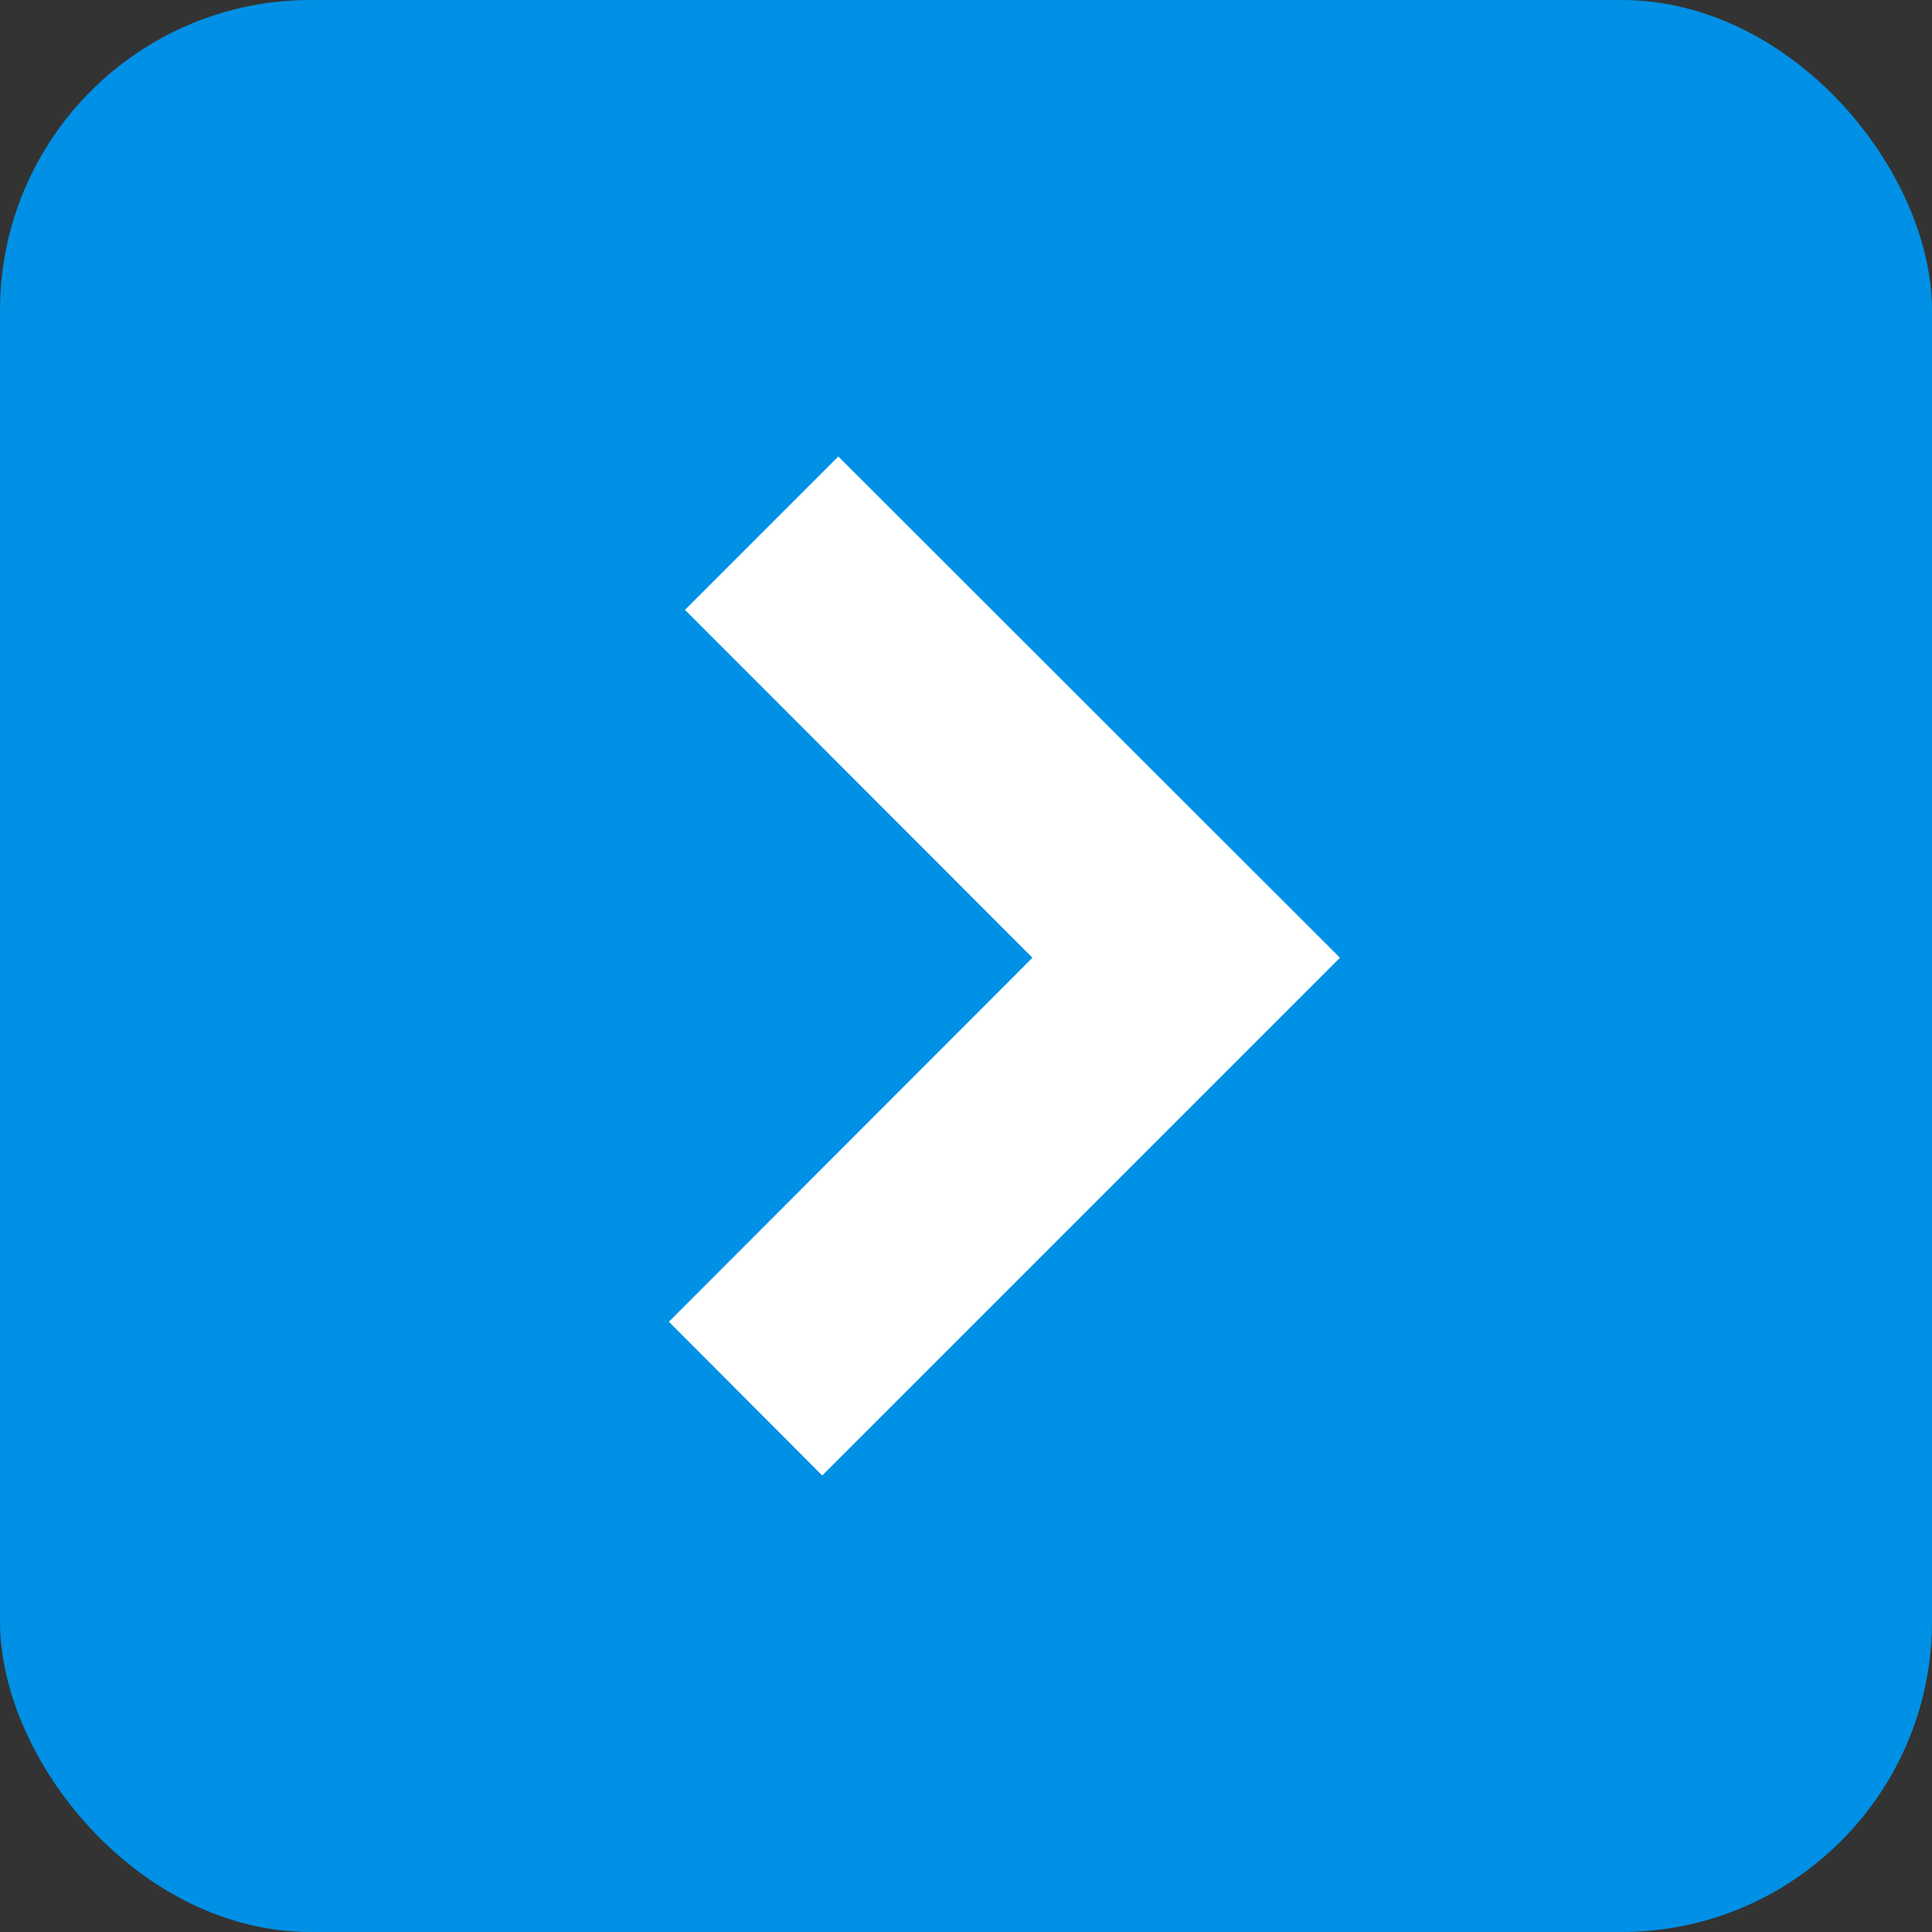
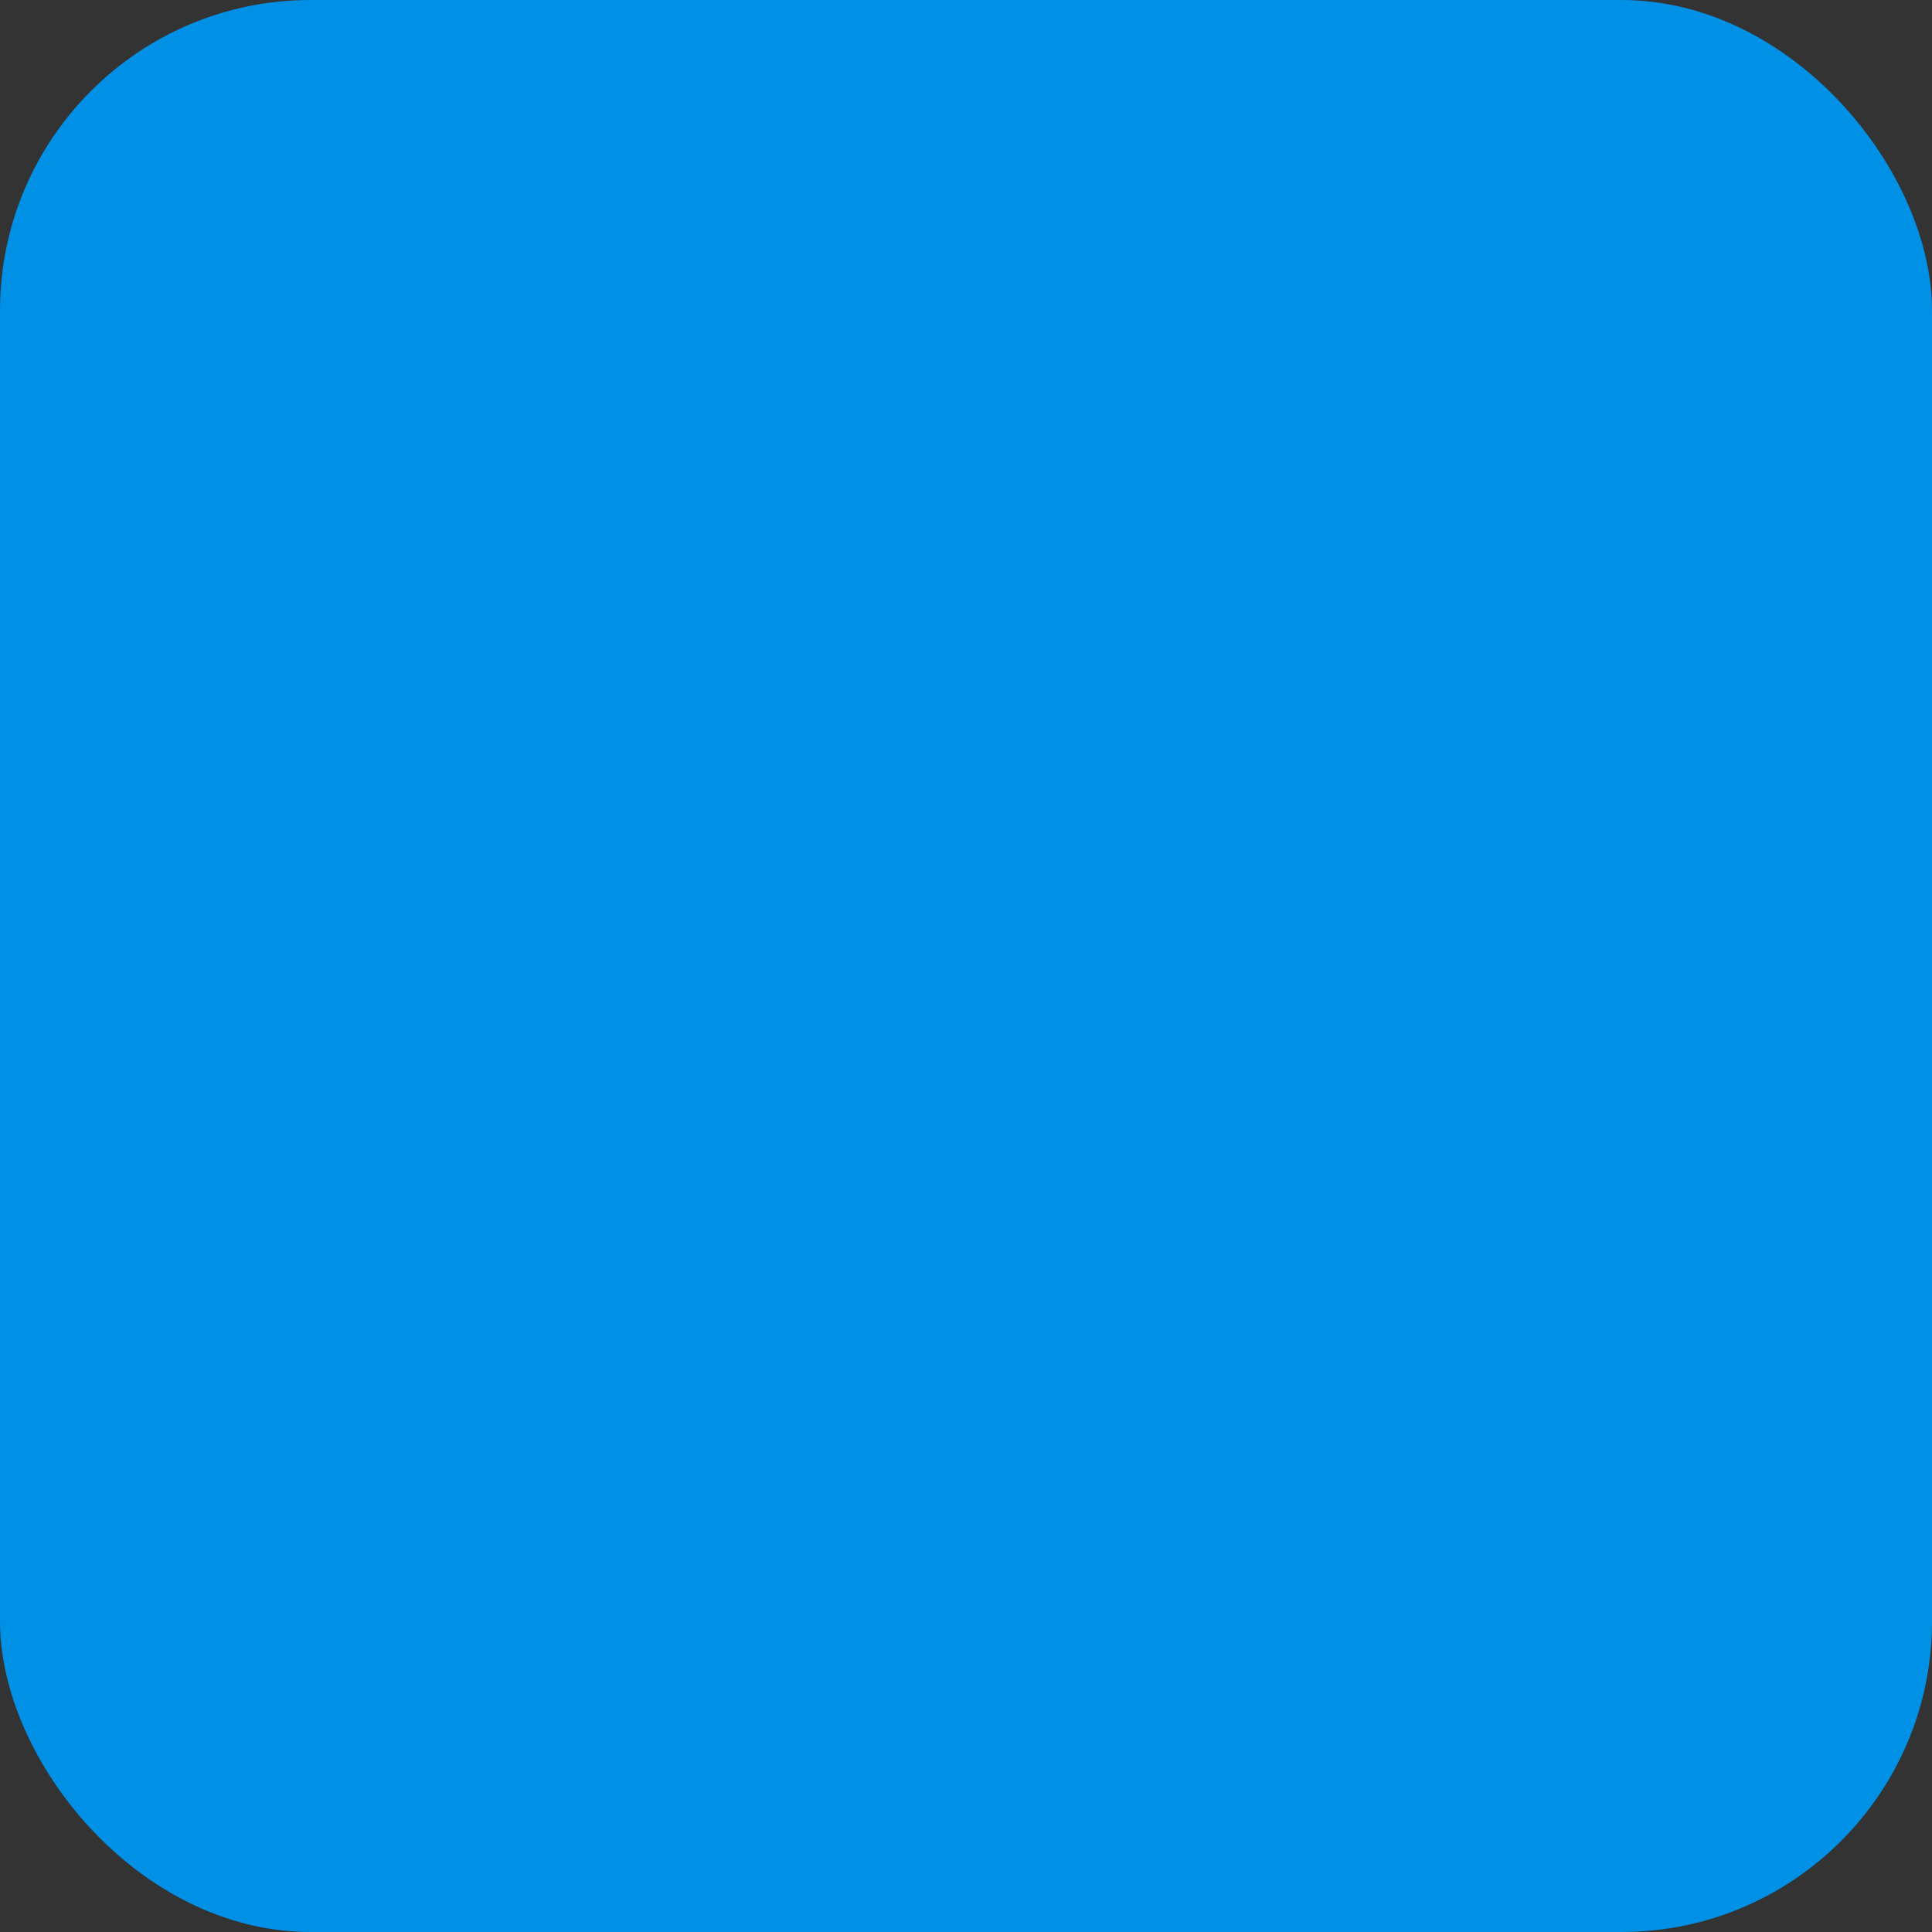
<svg xmlns="http://www.w3.org/2000/svg" viewBox="0 0 44.48 44.48">
  <rect x="0" y="0" width="44.48" height="44.48" fill="#333333" stroke="none" />
  <g data-name="Layer 2">
    <g data-name="Layer 1">
      <rect width="44.48" height="44.48" rx="7.15" fill="#0090e5" />
      <path fill="#0090e5" d="M17.54 12.28l9.77 9.77L17.16 32.2" />
-       <path fill="#fff" d="M18.93 33.97l-3.53-3.54 8.37-8.38-8-8.01 3.53-3.53 11.55 11.54-11.92 11.92z" />
    </g>
  </g>
</svg>